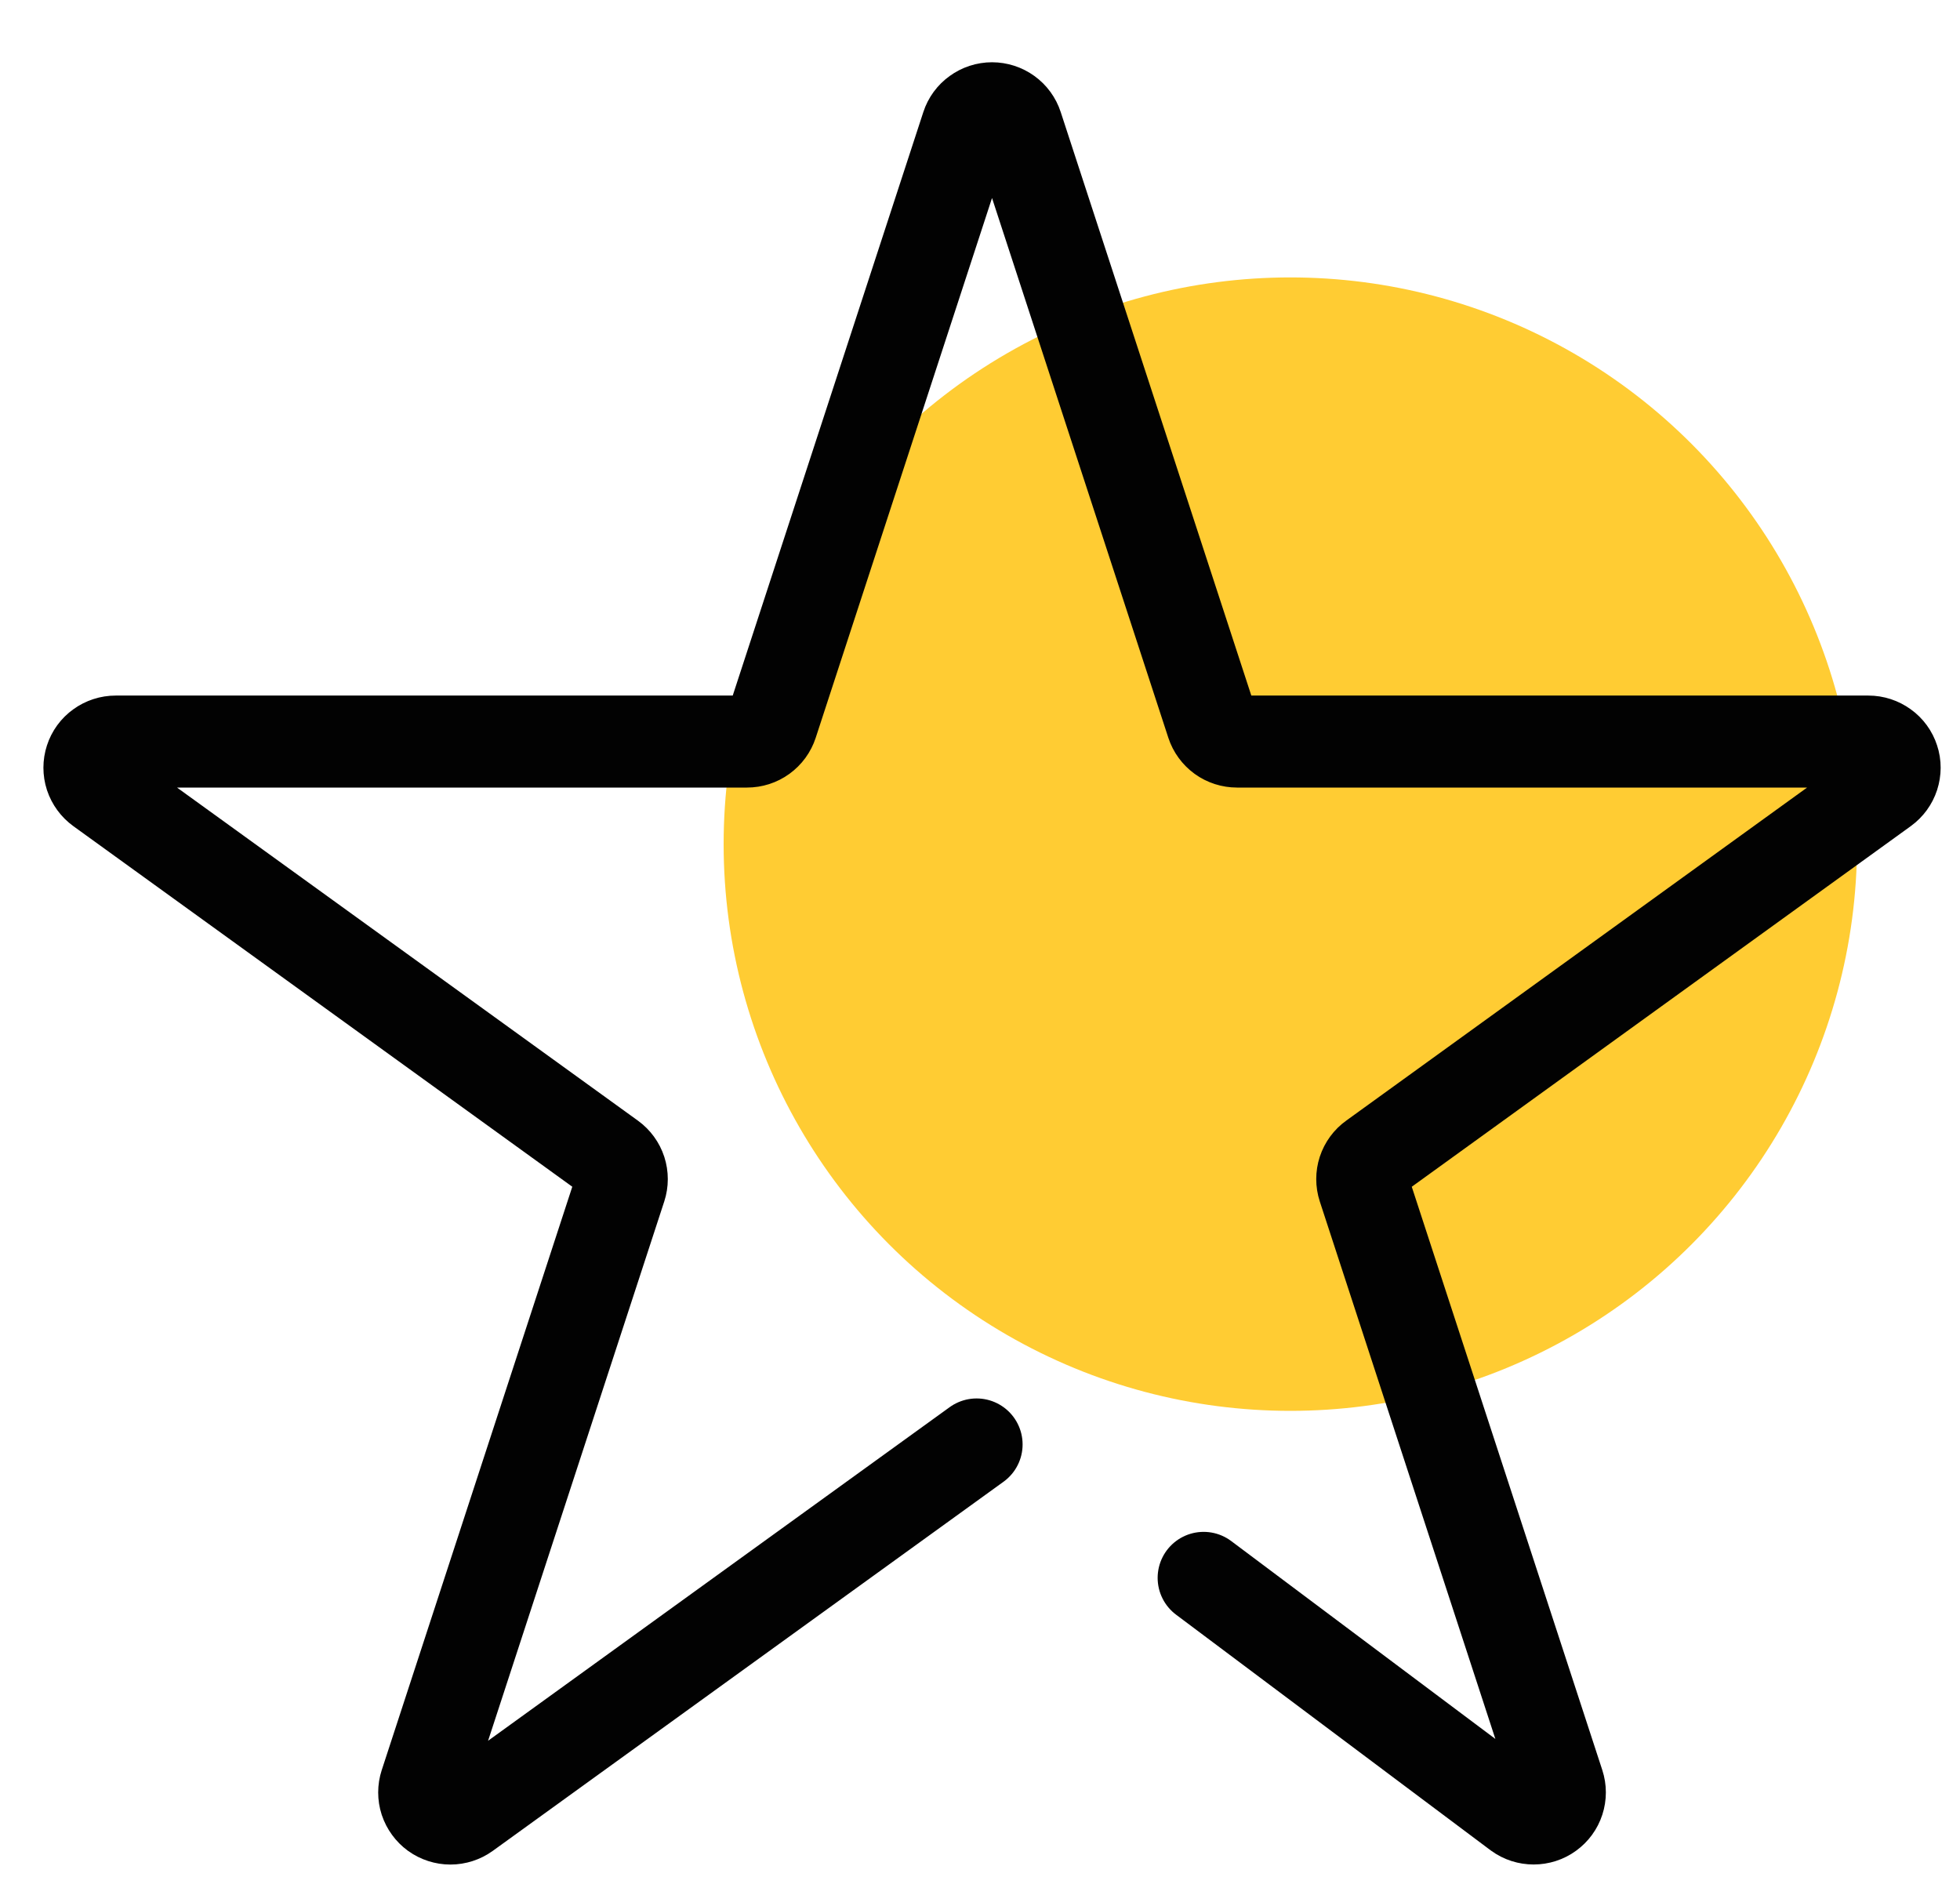
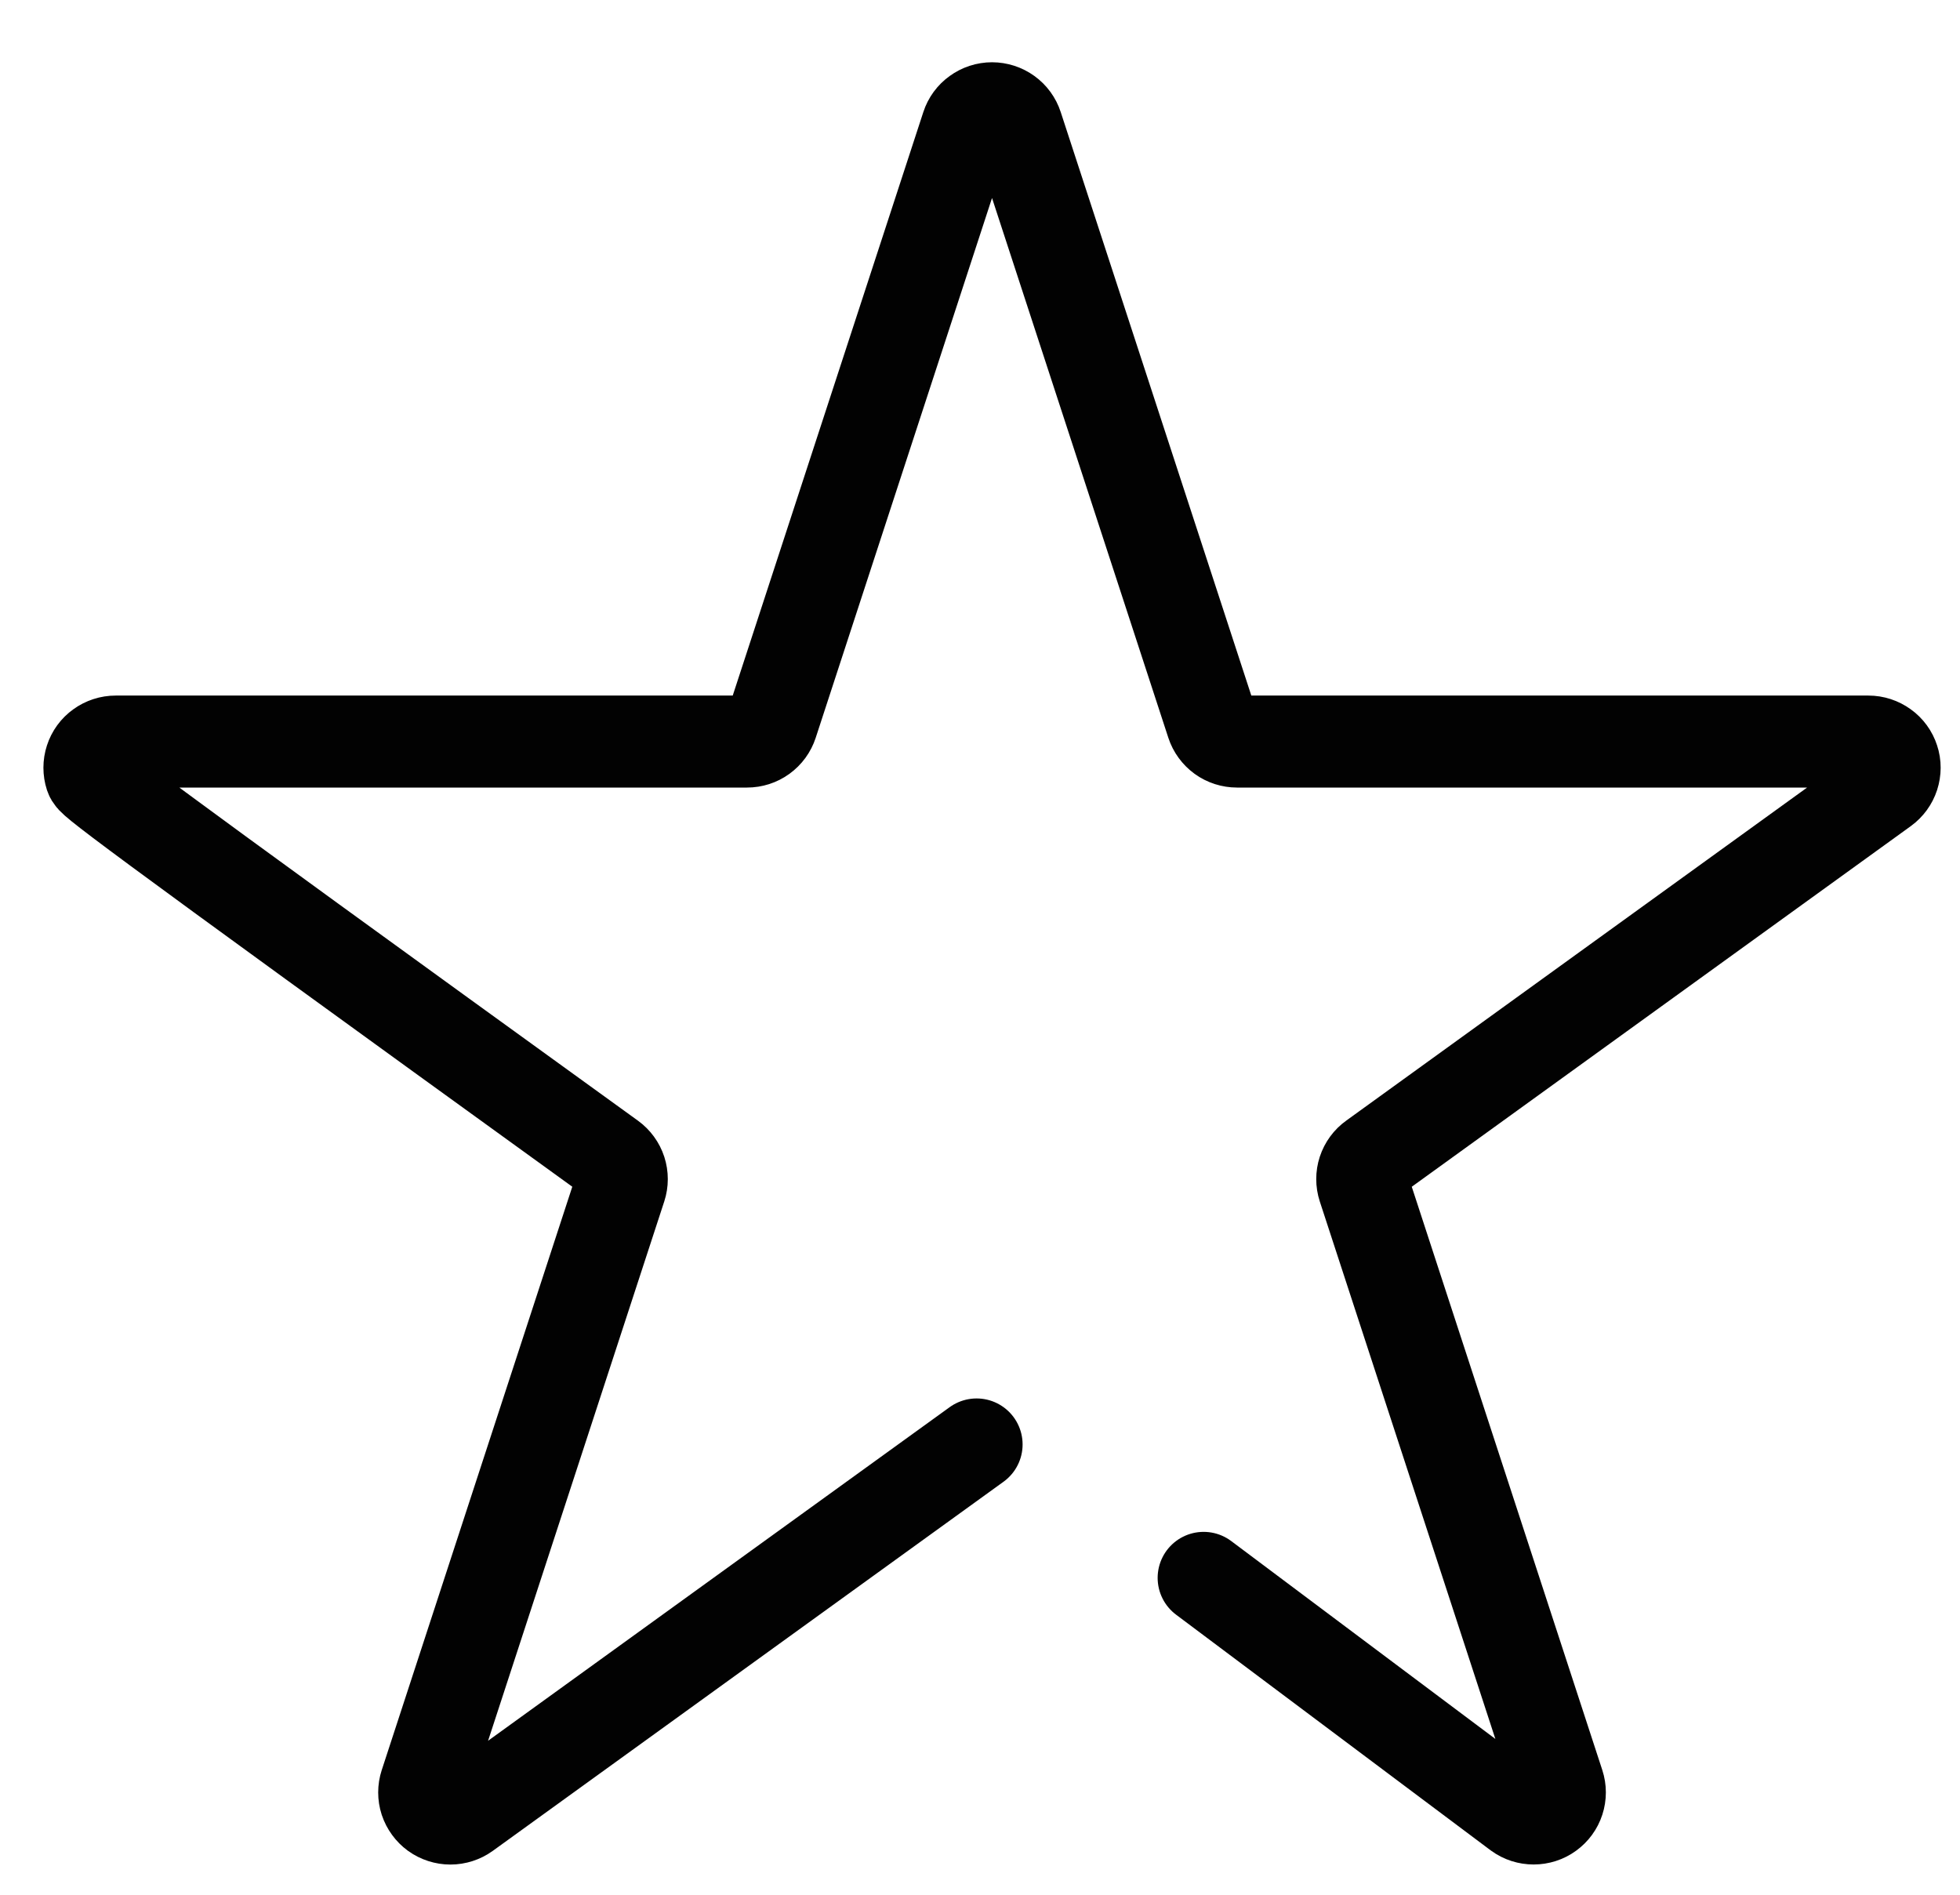
<svg xmlns="http://www.w3.org/2000/svg" width="30" height="29" viewBox="0 0 30 29" fill="none">
-   <circle cx="19.75" cy="12.92" r="8.674" fill="#FFCC33" />
-   <path d="M14.948 22.108L7.13 27.758C7.062 27.807 6.979 27.834 6.894 27.834C6.81 27.834 6.727 27.807 6.658 27.758C6.59 27.708 6.539 27.638 6.512 27.558C6.486 27.478 6.486 27.391 6.512 27.311L9.498 18.17C9.524 18.09 9.524 18.004 9.498 17.923C9.472 17.843 9.421 17.773 9.352 17.723L1.535 12.074C1.466 12.024 1.415 11.954 1.388 11.874C1.362 11.793 1.362 11.707 1.388 11.627C1.414 11.546 1.465 11.476 1.534 11.427C1.603 11.377 1.686 11.35 1.771 11.35H11.434C11.519 11.35 11.601 11.324 11.67 11.274C11.739 11.224 11.79 11.154 11.816 11.074L14.802 1.933C14.828 1.853 14.879 1.783 14.948 1.734C15.017 1.684 15.099 1.657 15.184 1.657C15.269 1.657 15.352 1.684 15.421 1.734C15.489 1.783 15.54 1.853 15.566 1.933L18.552 11.074C18.578 11.154 18.63 11.224 18.698 11.274C18.767 11.324 18.85 11.35 18.934 11.35H28.598C28.683 11.35 28.765 11.377 28.834 11.427C28.903 11.476 28.954 11.546 28.98 11.627C29.007 11.707 29.006 11.793 28.98 11.874C28.954 11.954 28.903 12.024 28.834 12.074L21.017 17.723C20.948 17.772 20.897 17.842 20.87 17.923C20.844 18.003 20.844 18.09 20.87 18.17L23.856 27.311C23.882 27.391 23.882 27.477 23.856 27.557C23.83 27.638 23.779 27.707 23.71 27.757C23.642 27.807 23.559 27.833 23.474 27.833C23.389 27.833 23.307 27.807 23.238 27.757L18.423 24.15" stroke="#020202" stroke-width="1.408" stroke-miterlimit="10" stroke-linecap="round" />
+   <path d="M14.948 22.108L7.13 27.758C7.062 27.807 6.979 27.834 6.894 27.834C6.81 27.834 6.727 27.807 6.658 27.758C6.59 27.708 6.539 27.638 6.512 27.558C6.486 27.478 6.486 27.391 6.512 27.311L9.498 18.17C9.524 18.09 9.524 18.004 9.498 17.923C9.472 17.843 9.421 17.773 9.352 17.723C1.466 12.024 1.415 11.954 1.388 11.874C1.362 11.793 1.362 11.707 1.388 11.627C1.414 11.546 1.465 11.476 1.534 11.427C1.603 11.377 1.686 11.35 1.771 11.35H11.434C11.519 11.35 11.601 11.324 11.67 11.274C11.739 11.224 11.79 11.154 11.816 11.074L14.802 1.933C14.828 1.853 14.879 1.783 14.948 1.734C15.017 1.684 15.099 1.657 15.184 1.657C15.269 1.657 15.352 1.684 15.421 1.734C15.489 1.783 15.54 1.853 15.566 1.933L18.552 11.074C18.578 11.154 18.63 11.224 18.698 11.274C18.767 11.324 18.85 11.35 18.934 11.35H28.598C28.683 11.35 28.765 11.377 28.834 11.427C28.903 11.476 28.954 11.546 28.98 11.627C29.007 11.707 29.006 11.793 28.98 11.874C28.954 11.954 28.903 12.024 28.834 12.074L21.017 17.723C20.948 17.772 20.897 17.842 20.87 17.923C20.844 18.003 20.844 18.09 20.87 18.17L23.856 27.311C23.882 27.391 23.882 27.477 23.856 27.557C23.83 27.638 23.779 27.707 23.71 27.757C23.642 27.807 23.559 27.833 23.474 27.833C23.389 27.833 23.307 27.807 23.238 27.757L18.423 24.15" stroke="#020202" stroke-width="1.408" stroke-miterlimit="10" stroke-linecap="round" />
</svg>